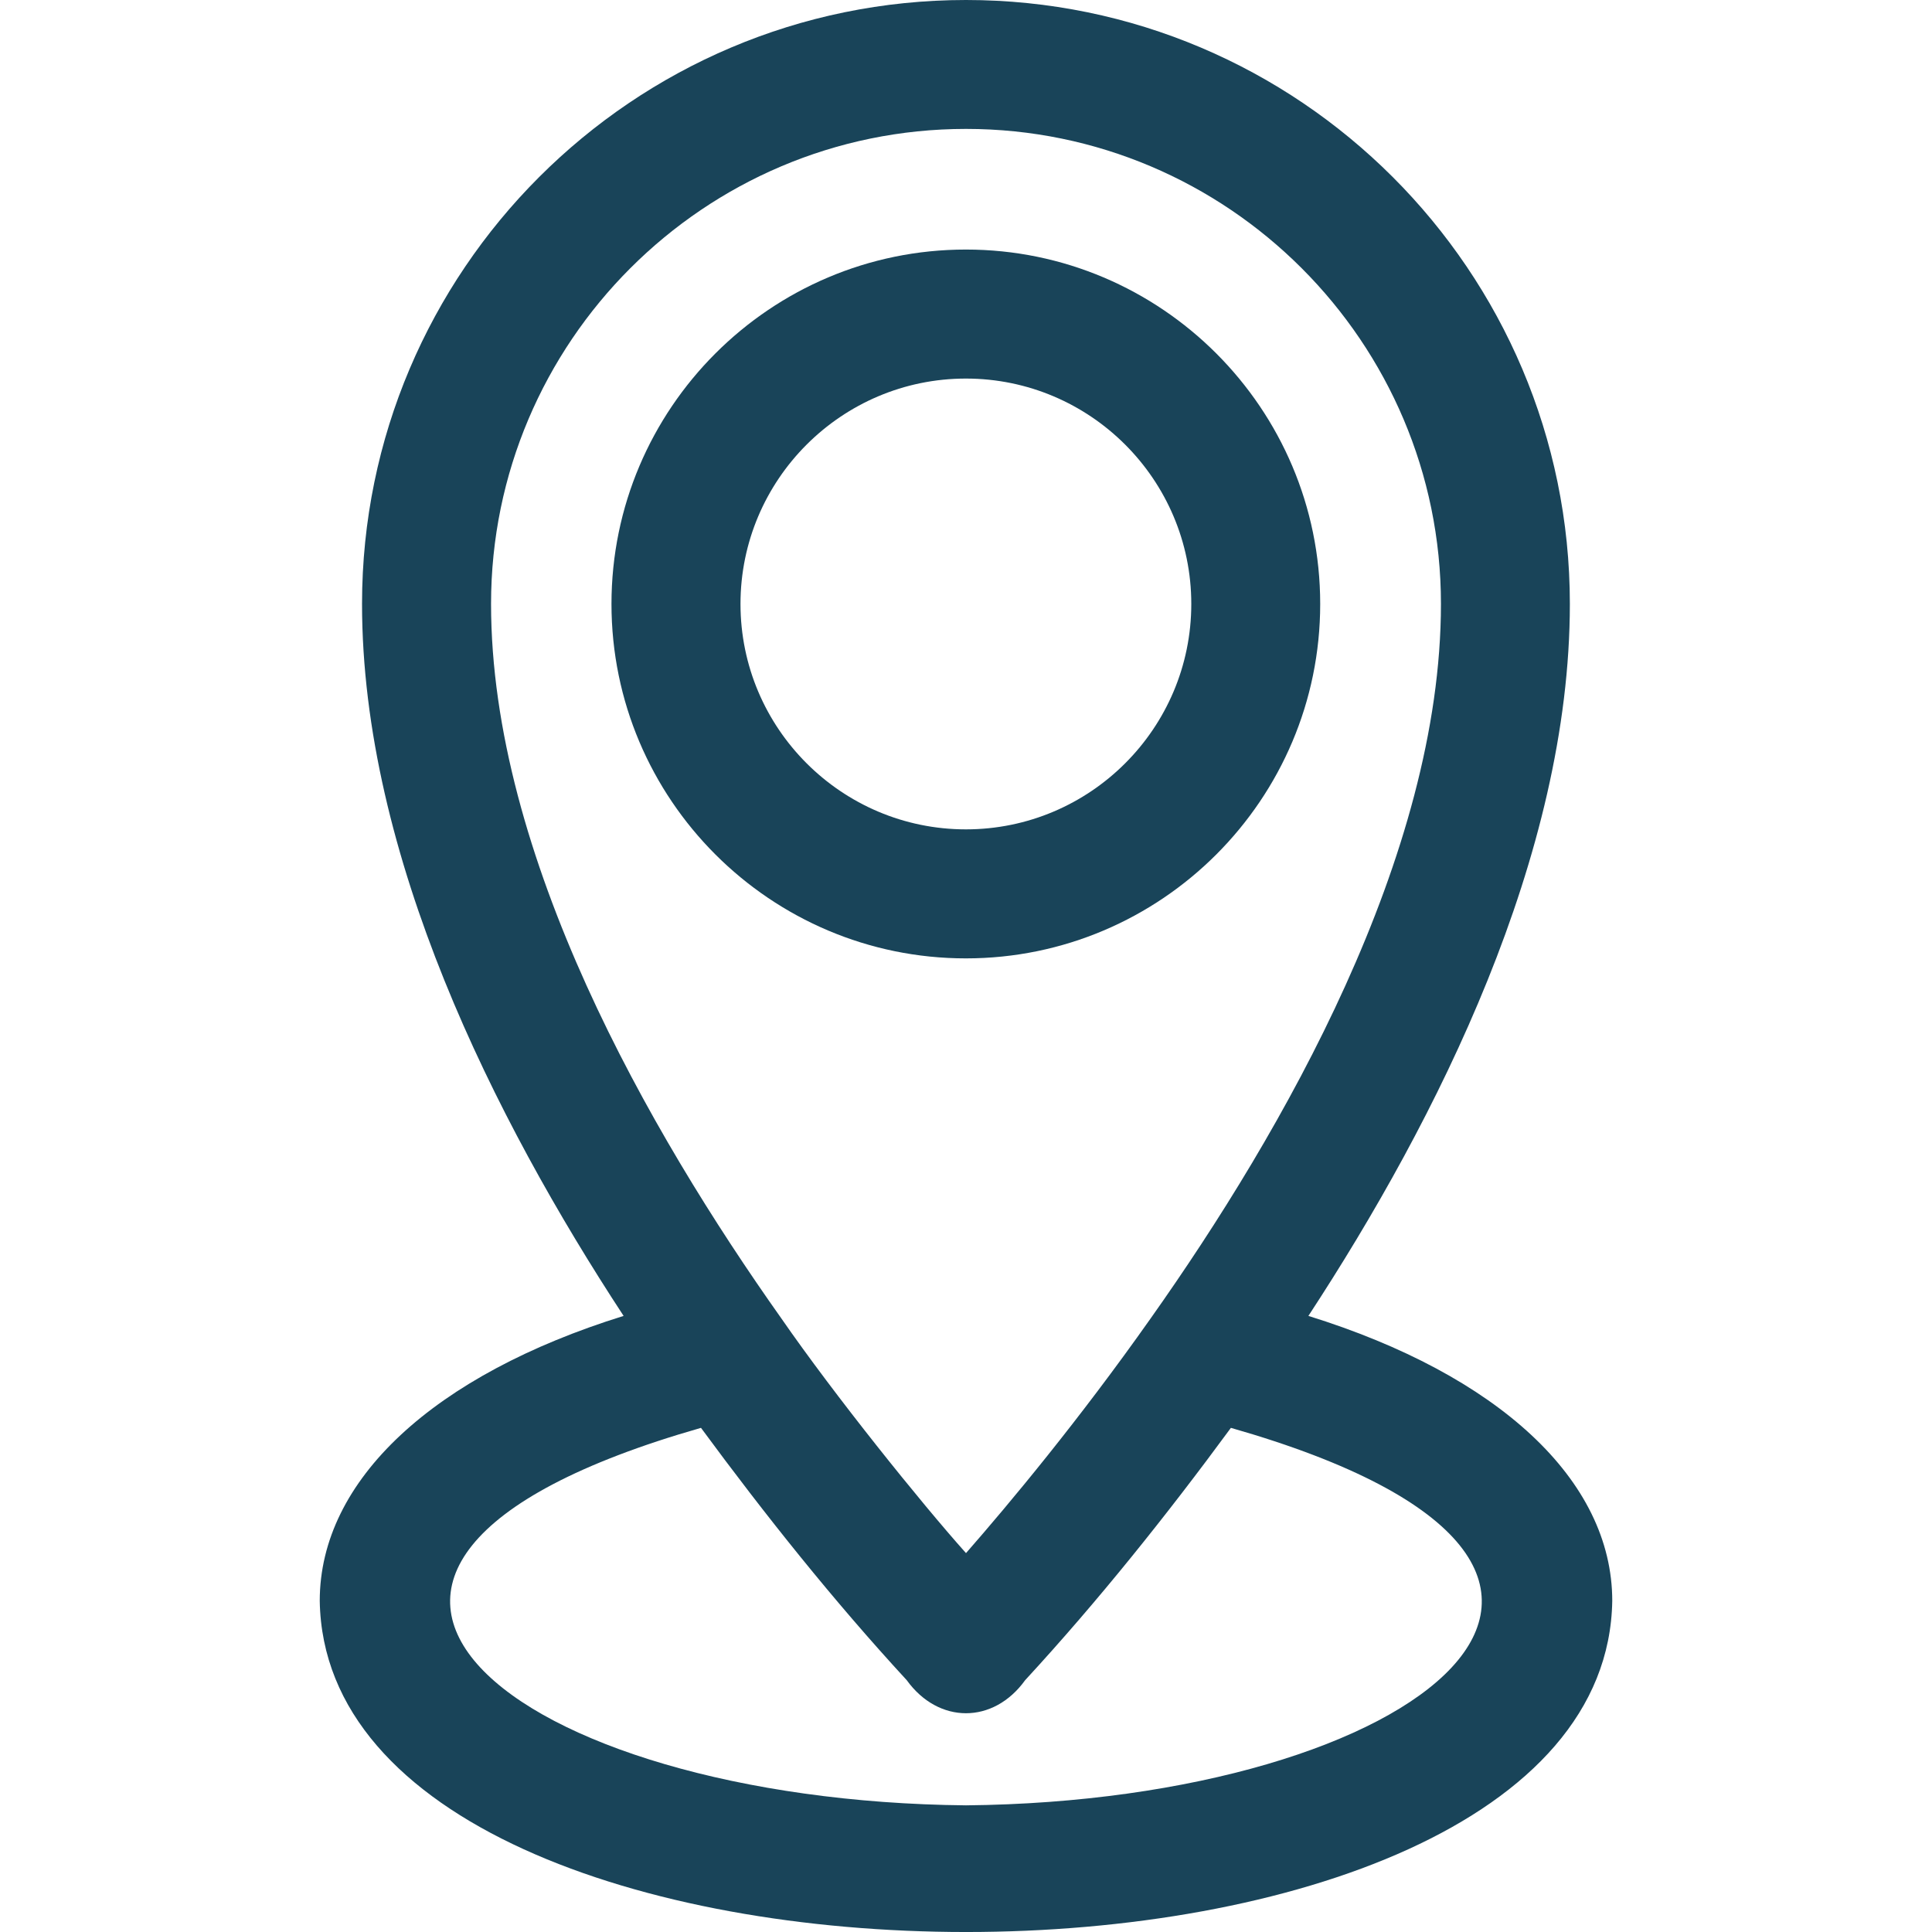
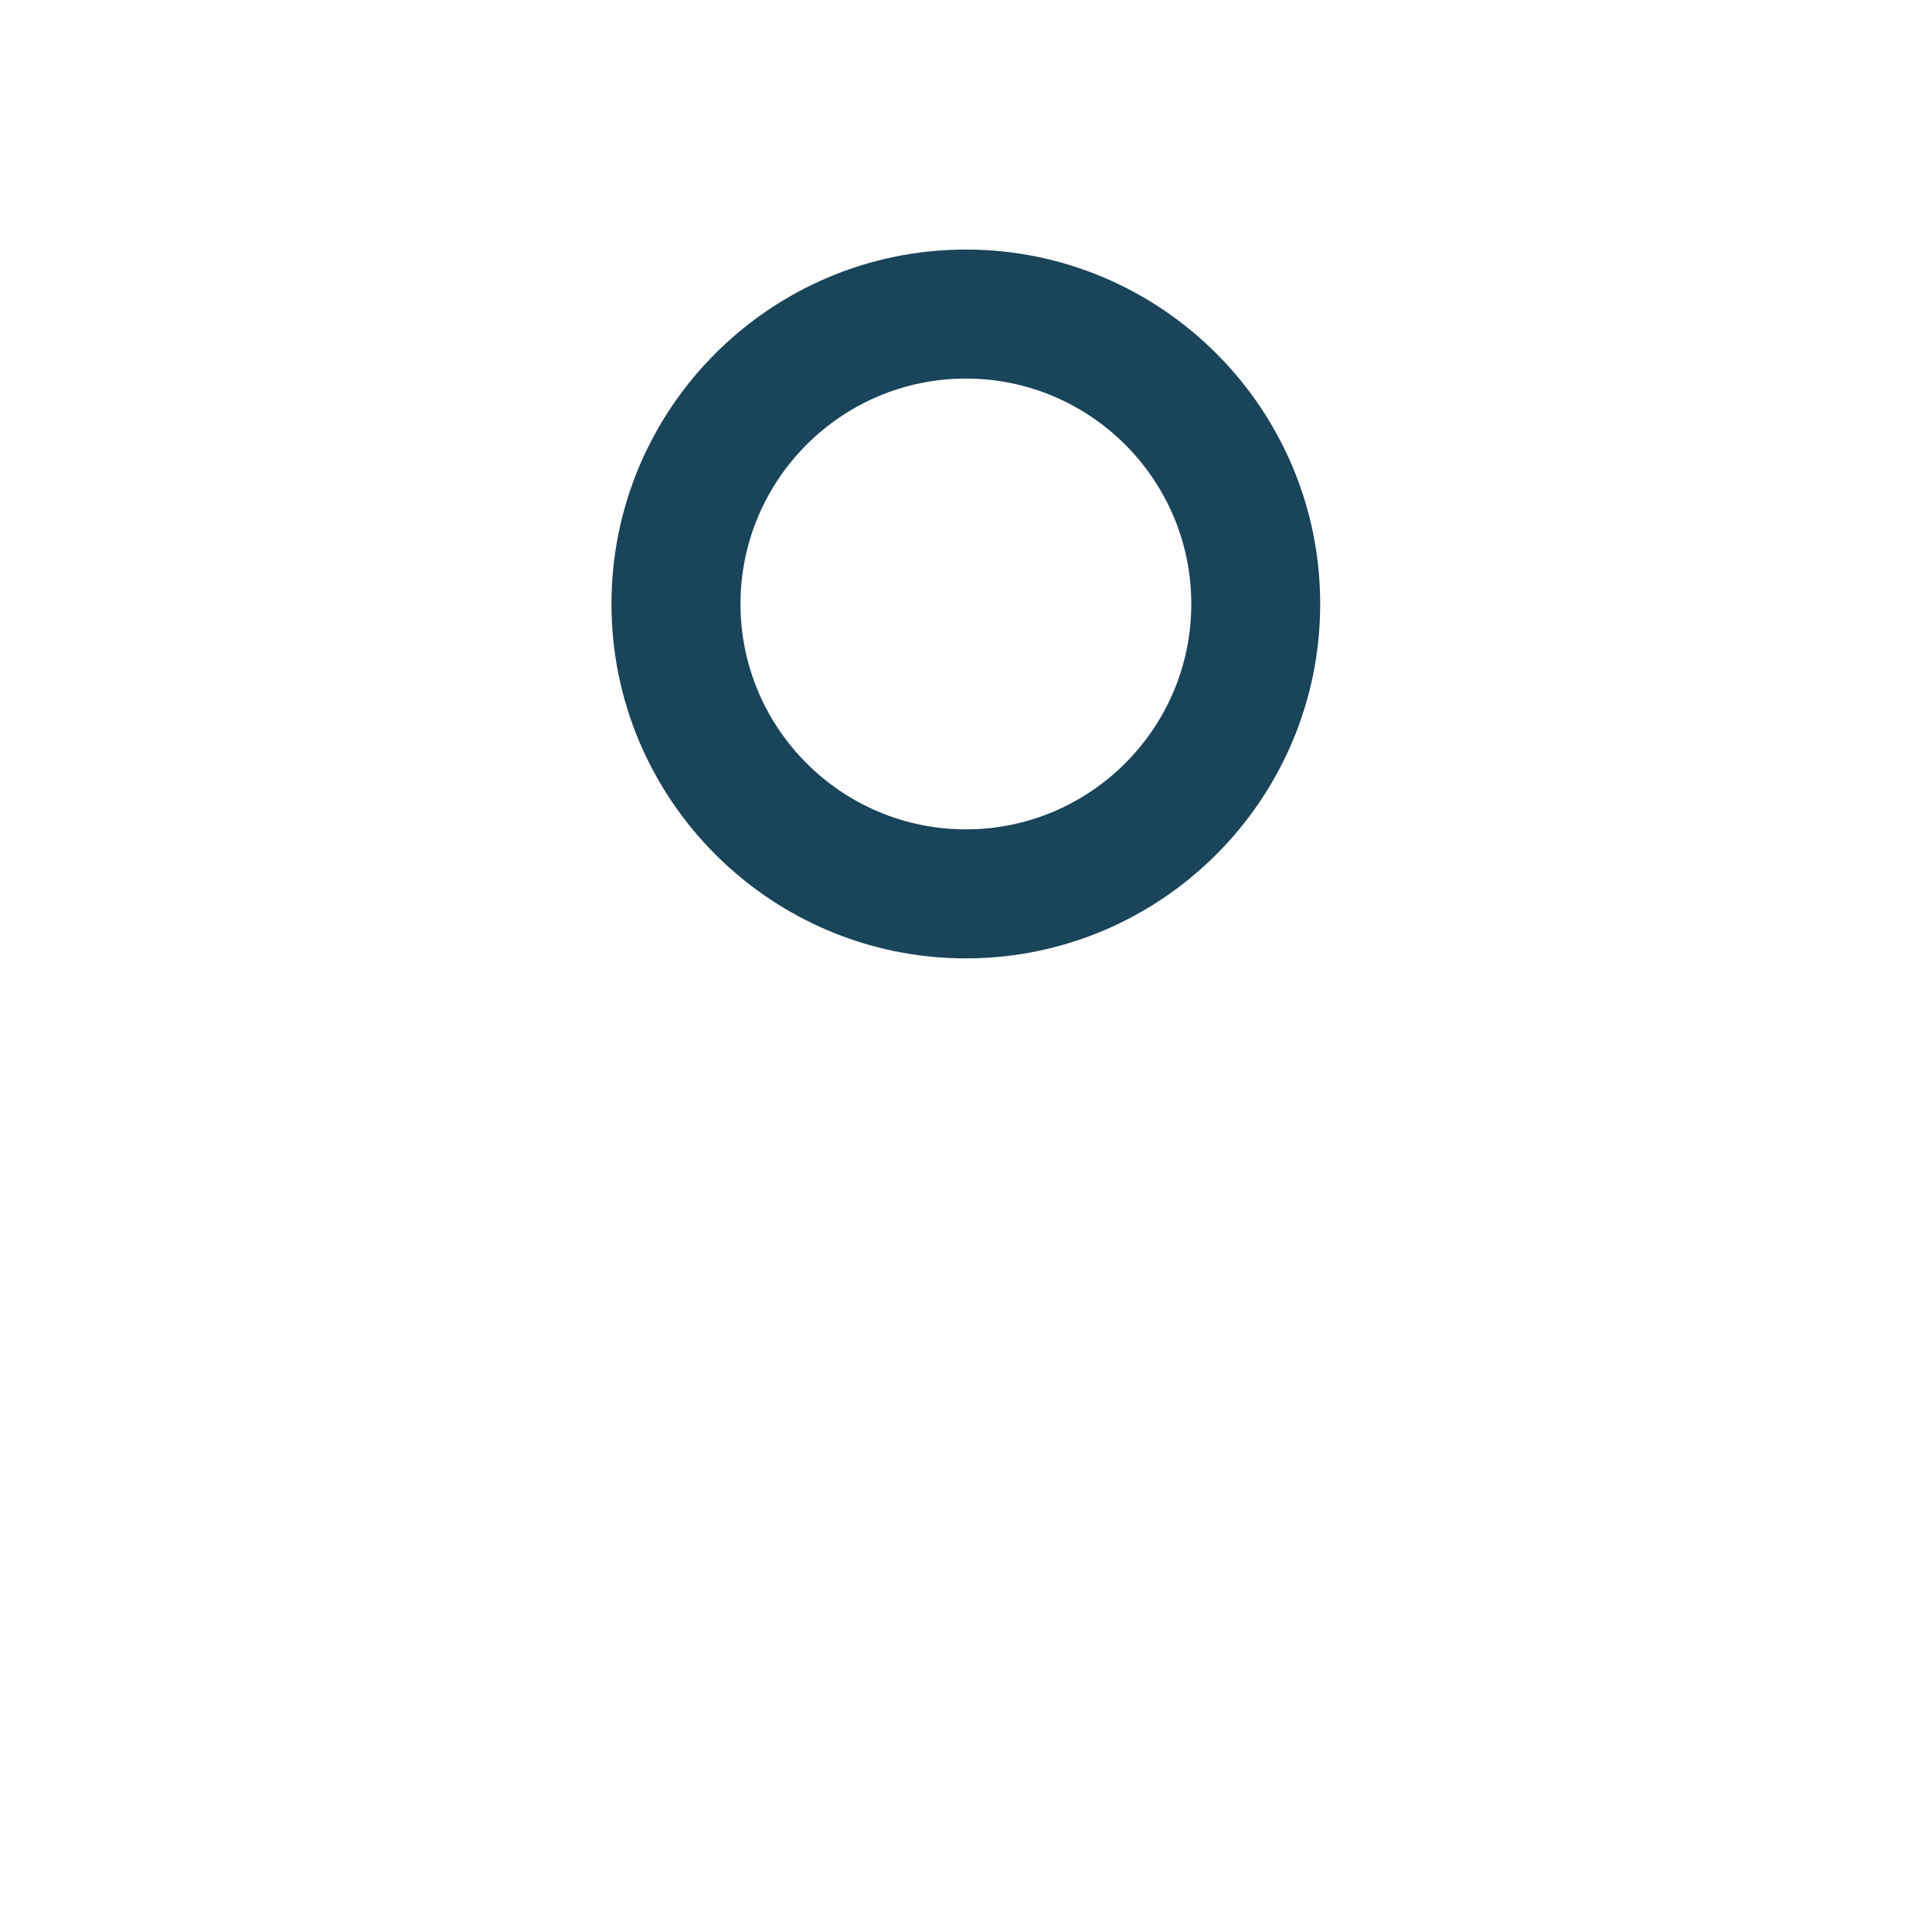
<svg xmlns="http://www.w3.org/2000/svg" width="18" height="18" viewBox="0 0 18 18" fill="none">
  <g clip-path="url(#clip0_909_310)">
    <path d="M12.3 5.627C12.3 3.806 10.819 2.325 8.999 2.325C7.178 2.325 5.697 3.806 5.697 5.627C5.697 7.448 7.178 8.929 8.999 8.929C10.819 8.929 12.3 7.448 12.3 5.627ZM6.899 5.627C6.899 4.469 7.841 3.527 8.999 3.527C10.157 3.527 11.099 4.469 11.099 5.627C11.099 6.785 10.157 7.727 8.999 7.727C7.841 7.727 6.899 6.785 6.899 5.627Z" fill="#194459" />
-     <path d="M15.021 14.915C15.021 13.787 13.956 12.809 12.19 12.26C13.394 10.422 14.626 7.97 14.626 5.626C14.626 2.524 12.102 0 9 0C5.897 0 3.373 2.524 3.373 5.626C3.373 7.97 4.606 10.423 5.81 12.26C4.044 12.809 2.979 13.787 2.979 14.915C3.044 19.028 14.956 19.029 15.021 14.915ZM9 1.201C11.44 1.201 13.425 3.187 13.425 5.626C13.425 7.972 11.955 10.539 10.722 12.281C10.051 13.233 9.406 14.006 9 14.47C8.579 13.999 7.777 13.002 7.278 12.281C6.045 10.54 4.575 7.972 4.575 5.626C4.575 3.187 6.56 1.201 9 1.201ZM9 16.82C4.785 16.779 1.969 14.607 6.531 13.303C7.131 14.118 7.766 14.914 8.448 15.654C8.744 16.064 9.255 16.065 9.551 15.654C10.233 14.914 10.869 14.118 11.468 13.303C16.03 14.607 13.214 16.779 9 16.82Z" fill="#194459" />
  </g>
  <defs>
    <clipPath id="clip0_909_310">
      <rect width="18" height="18" fill="white" />
    </clipPath>
  </defs>
</svg>